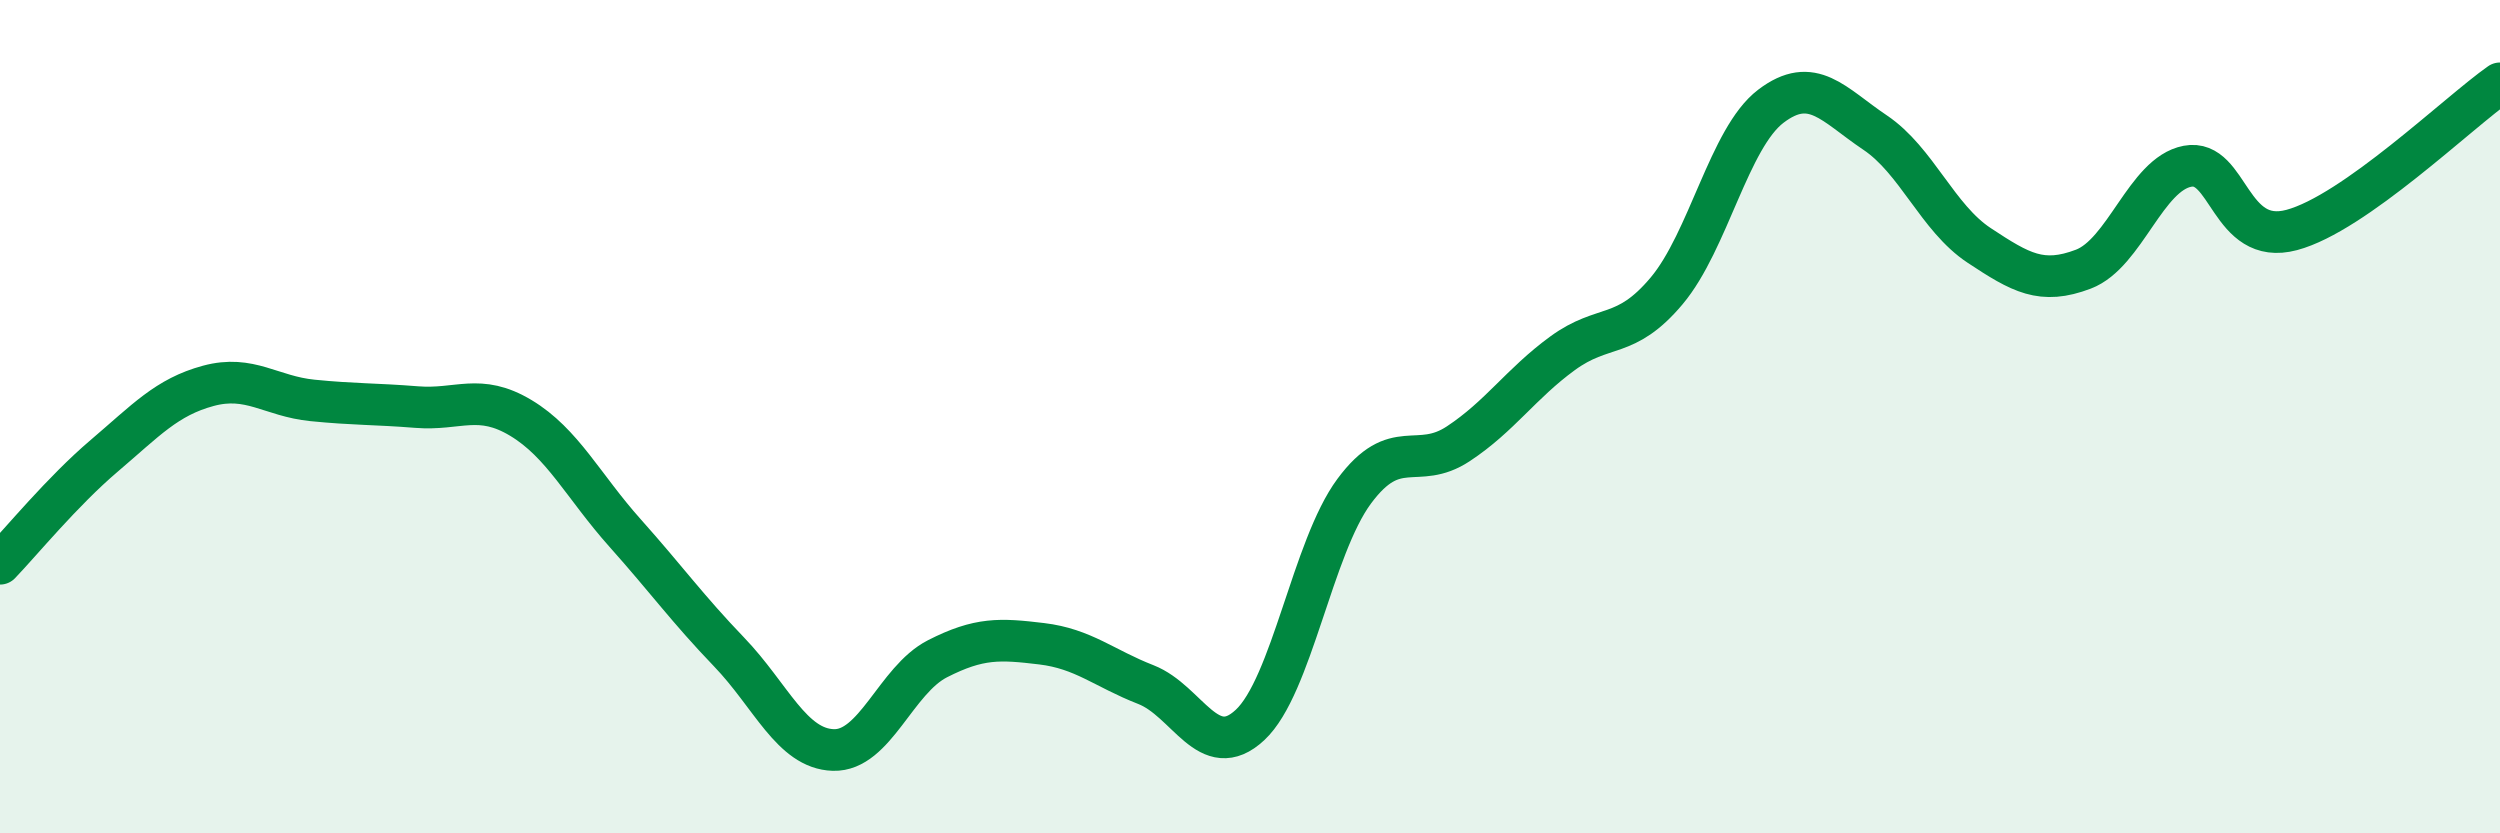
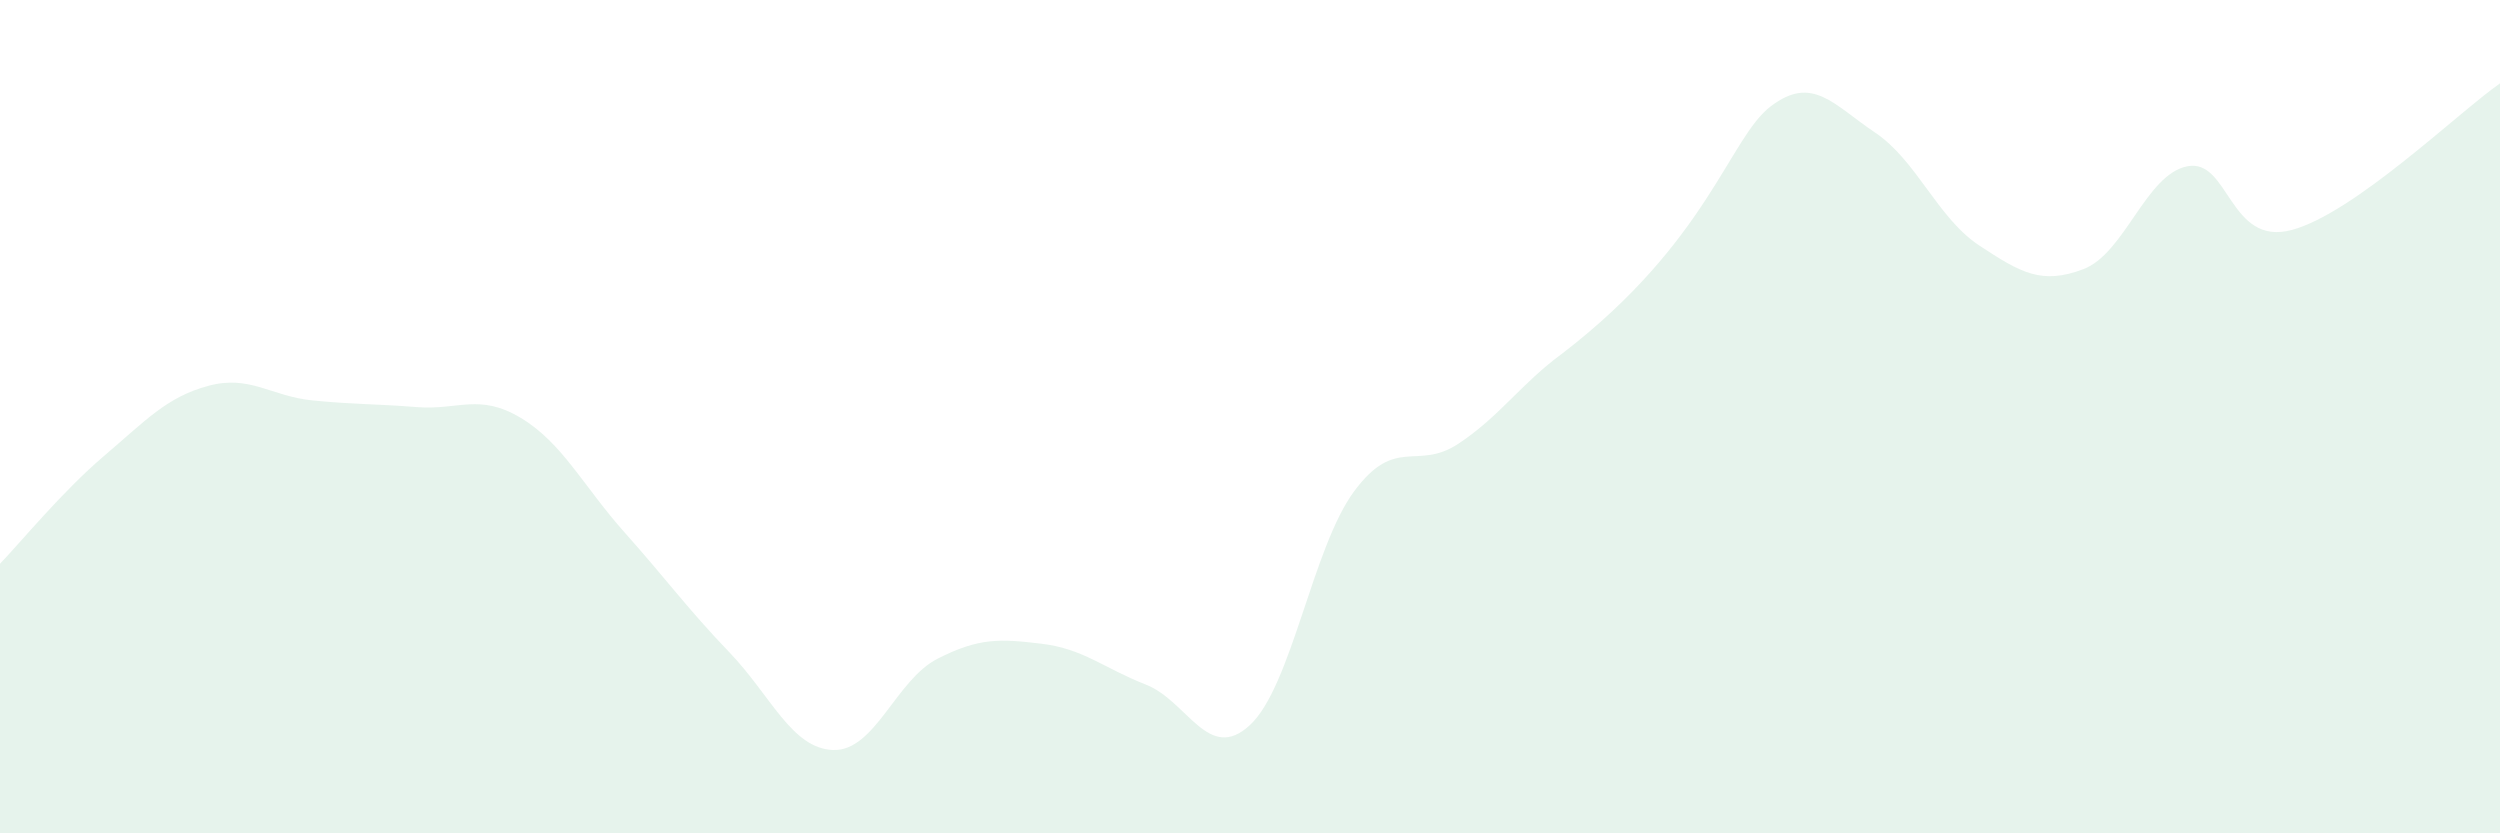
<svg xmlns="http://www.w3.org/2000/svg" width="60" height="20" viewBox="0 0 60 20">
-   <path d="M 0,13.53 C 0.5,13.01 1.5,11.79 2.5,10.94 C 3.5,10.09 4,9.53 5,9.26 C 6,8.99 6.5,9.51 7.5,9.61 C 8.5,9.71 9,9.69 10,9.77 C 11,9.85 11.5,9.43 12.5,10.03 C 13.5,10.63 14,11.67 15,12.79 C 16,13.91 16.5,14.61 17.5,15.65 C 18.5,16.69 19,17.97 20,18 C 21,18.03 21.5,16.32 22.5,15.81 C 23.5,15.3 24,15.33 25,15.45 C 26,15.57 26.5,16.04 27.5,16.43 C 28.5,16.82 29,18.33 30,17.4 C 31,16.47 31.5,13.14 32.5,11.79 C 33.5,10.44 34,11.31 35,10.65 C 36,9.99 36.5,9.21 37.5,8.48 C 38.5,7.75 39,8.17 40,6.98 C 41,5.79 41.5,3.31 42.5,2.55 C 43.5,1.79 44,2.51 45,3.18 C 46,3.85 46.5,5.23 47.5,5.89 C 48.5,6.55 49,6.84 50,6.46 C 51,6.08 51.5,4.18 52.5,3.99 C 53.5,3.8 53.5,5.92 55,5.52 C 56.5,5.12 59,2.7 60,2L60 20L0 20Z" fill="#008740" opacity="0.1" stroke-linecap="round" stroke-linejoin="round" />
-   <path d="M 0,13.53 C 0.5,13.01 1.5,11.79 2.5,10.94 C 3.5,10.09 4,9.53 5,9.26 C 6,8.99 6.5,9.51 7.5,9.61 C 8.5,9.71 9,9.69 10,9.77 C 11,9.85 11.5,9.43 12.5,10.03 C 13.5,10.63 14,11.67 15,12.79 C 16,13.91 16.5,14.61 17.5,15.65 C 18.5,16.69 19,17.97 20,18 C 21,18.03 21.5,16.32 22.5,15.81 C 23.5,15.3 24,15.33 25,15.45 C 26,15.57 26.5,16.04 27.5,16.43 C 28.5,16.82 29,18.33 30,17.4 C 31,16.47 31.5,13.14 32.5,11.79 C 33.5,10.44 34,11.31 35,10.65 C 36,9.99 36.5,9.21 37.5,8.48 C 38.5,7.75 39,8.17 40,6.98 C 41,5.79 41.5,3.31 42.5,2.55 C 43.5,1.79 44,2.51 45,3.18 C 46,3.85 46.5,5.23 47.5,5.89 C 48.5,6.55 49,6.84 50,6.46 C 51,6.08 51.5,4.18 52.5,3.99 C 53.5,3.8 53.5,5.92 55,5.52 C 56.5,5.12 59,2.7 60,2" stroke="#008740" stroke-width="1" fill="none" stroke-linecap="round" stroke-linejoin="round" />
+   <path d="M 0,13.53 C 0.5,13.01 1.5,11.79 2.5,10.94 C 3.5,10.09 4,9.53 5,9.26 C 6,8.99 6.5,9.51 7.5,9.61 C 8.5,9.71 9,9.69 10,9.77 C 11,9.85 11.5,9.43 12.5,10.03 C 13.5,10.63 14,11.67 15,12.79 C 16,13.91 16.5,14.61 17.5,15.65 C 18.5,16.69 19,17.97 20,18 C 21,18.03 21.5,16.32 22.5,15.81 C 23.5,15.3 24,15.33 25,15.45 C 26,15.57 26.5,16.04 27.5,16.43 C 28.5,16.82 29,18.33 30,17.4 C 31,16.47 31.5,13.14 32.5,11.79 C 33.5,10.44 34,11.31 35,10.65 C 36,9.99 36.5,9.21 37.5,8.48 C 41,5.79 41.5,3.31 42.5,2.55 C 43.5,1.79 44,2.51 45,3.18 C 46,3.85 46.5,5.23 47.5,5.89 C 48.5,6.55 49,6.84 50,6.46 C 51,6.08 51.5,4.18 52.5,3.99 C 53.5,3.8 53.5,5.92 55,5.52 C 56.5,5.12 59,2.7 60,2L60 20L0 20Z" fill="#008740" opacity="0.1" stroke-linecap="round" stroke-linejoin="round" />
</svg>